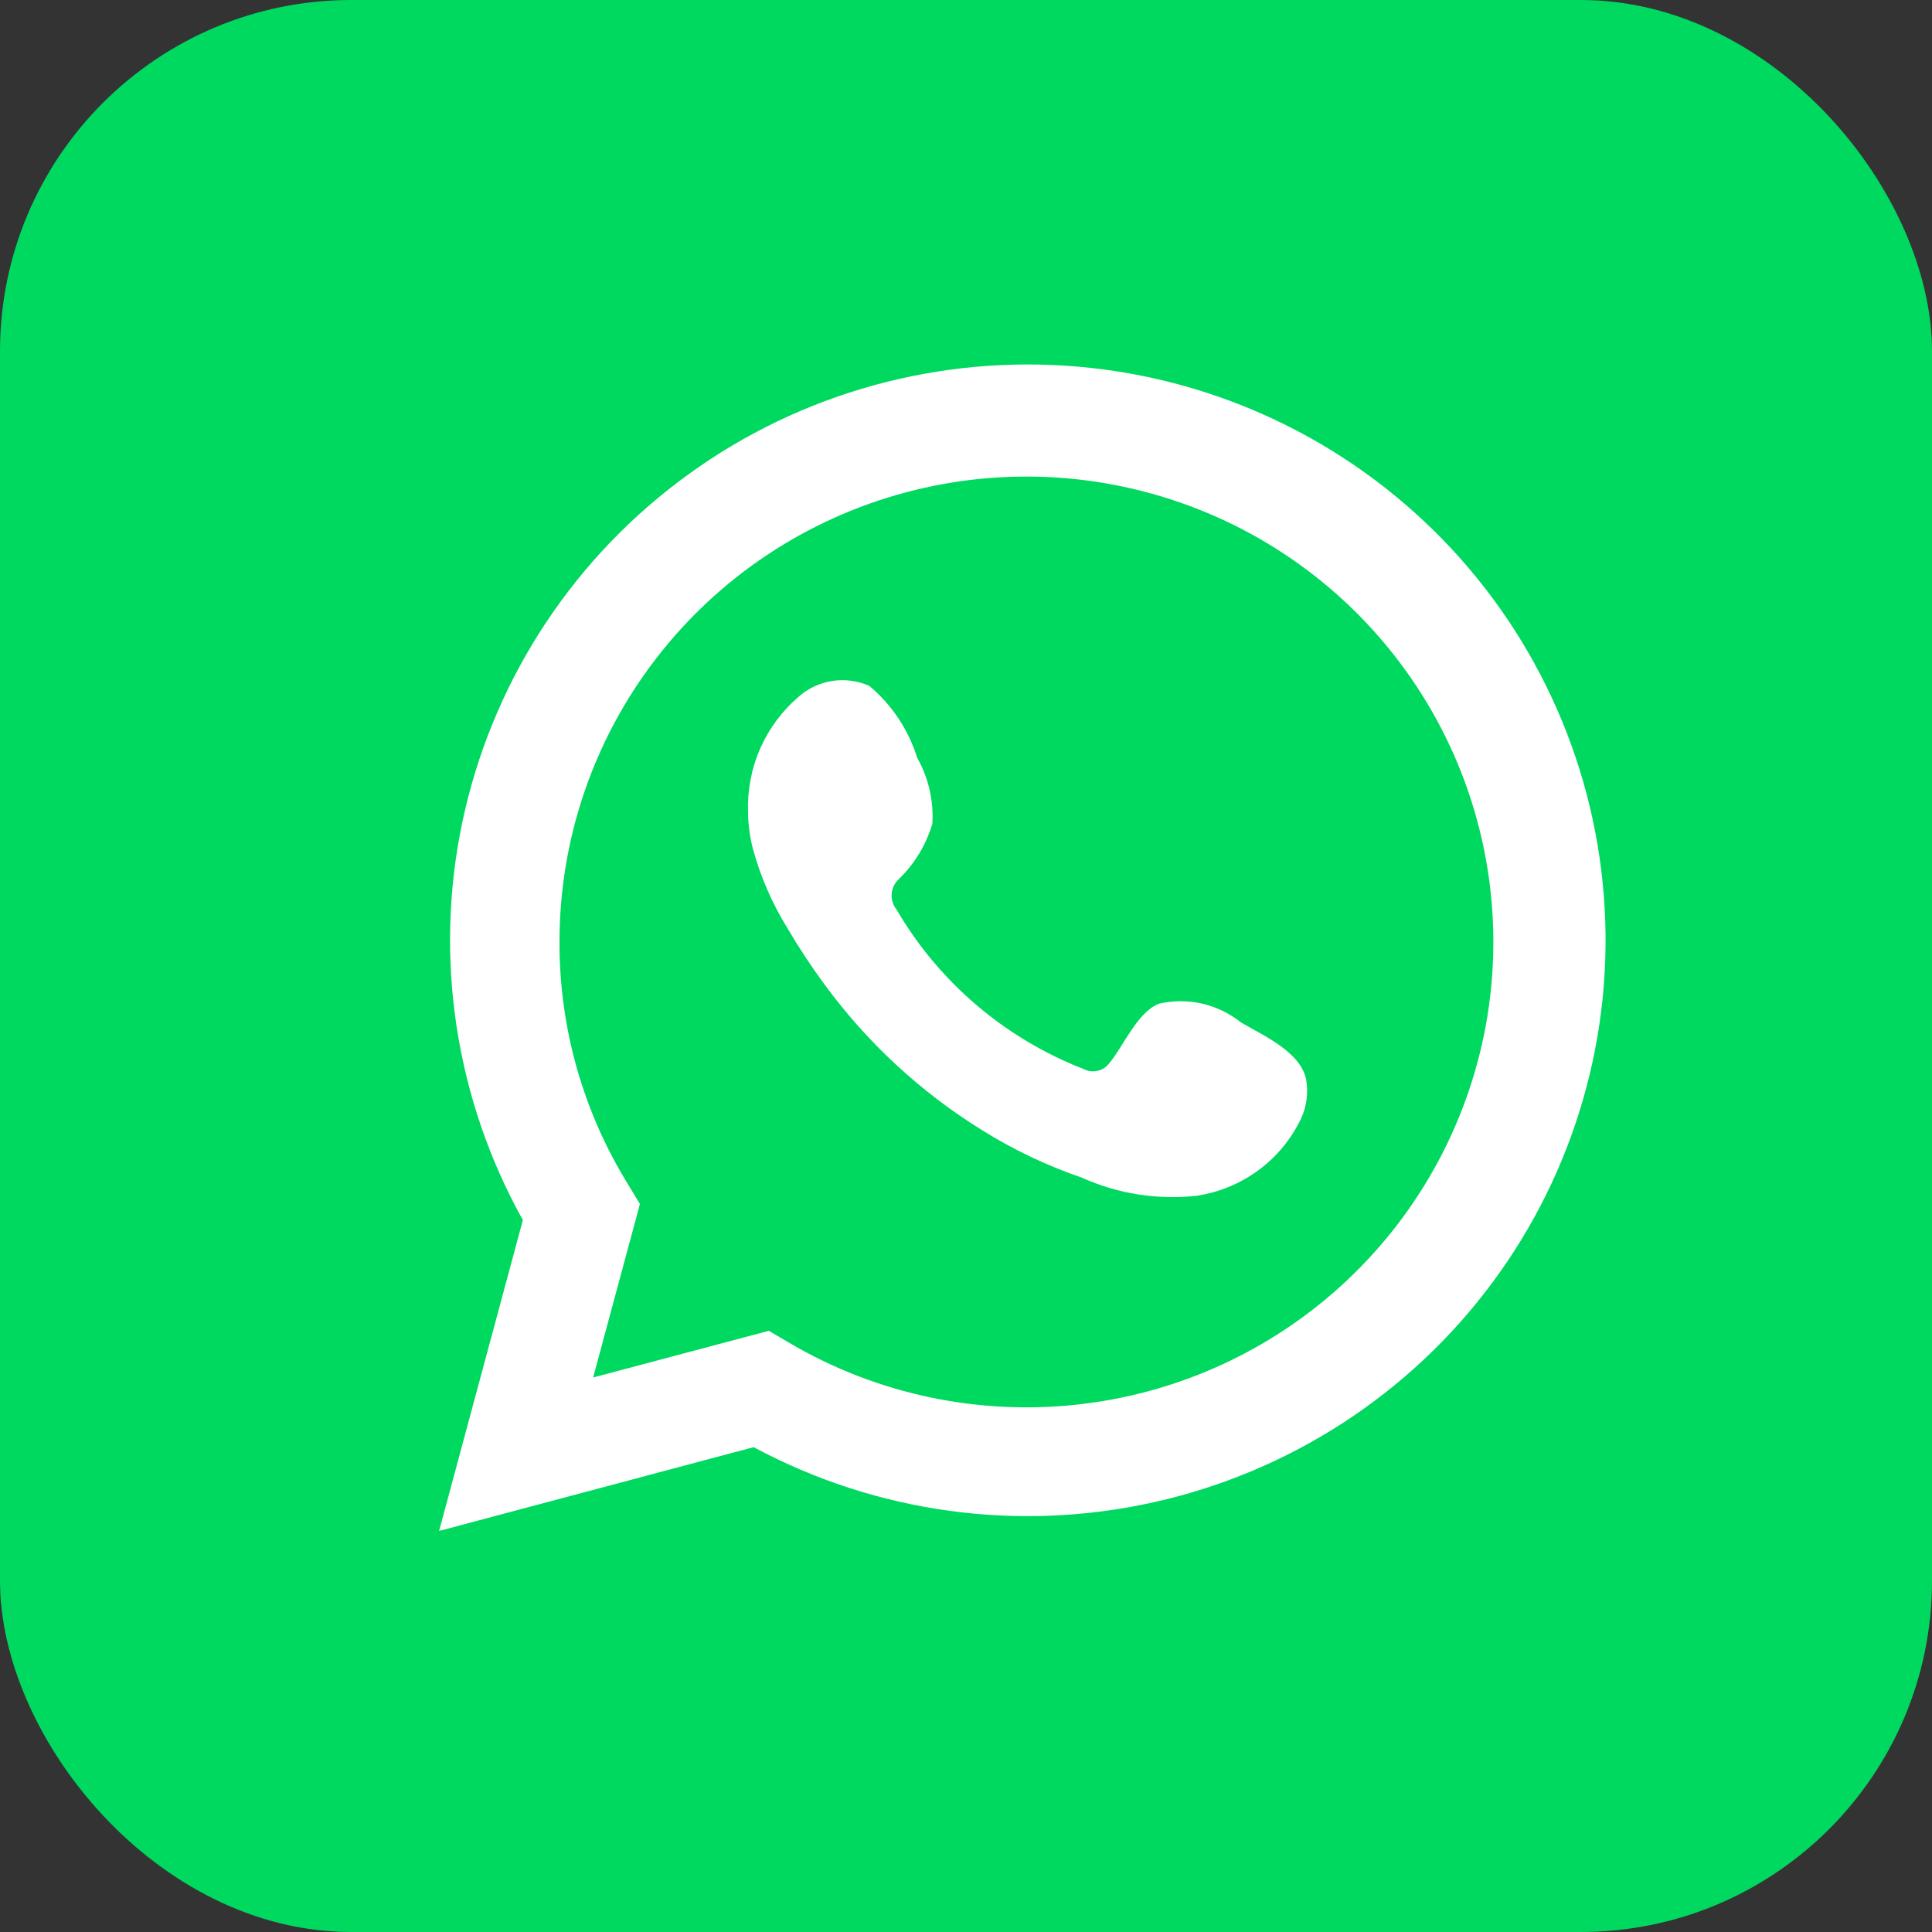
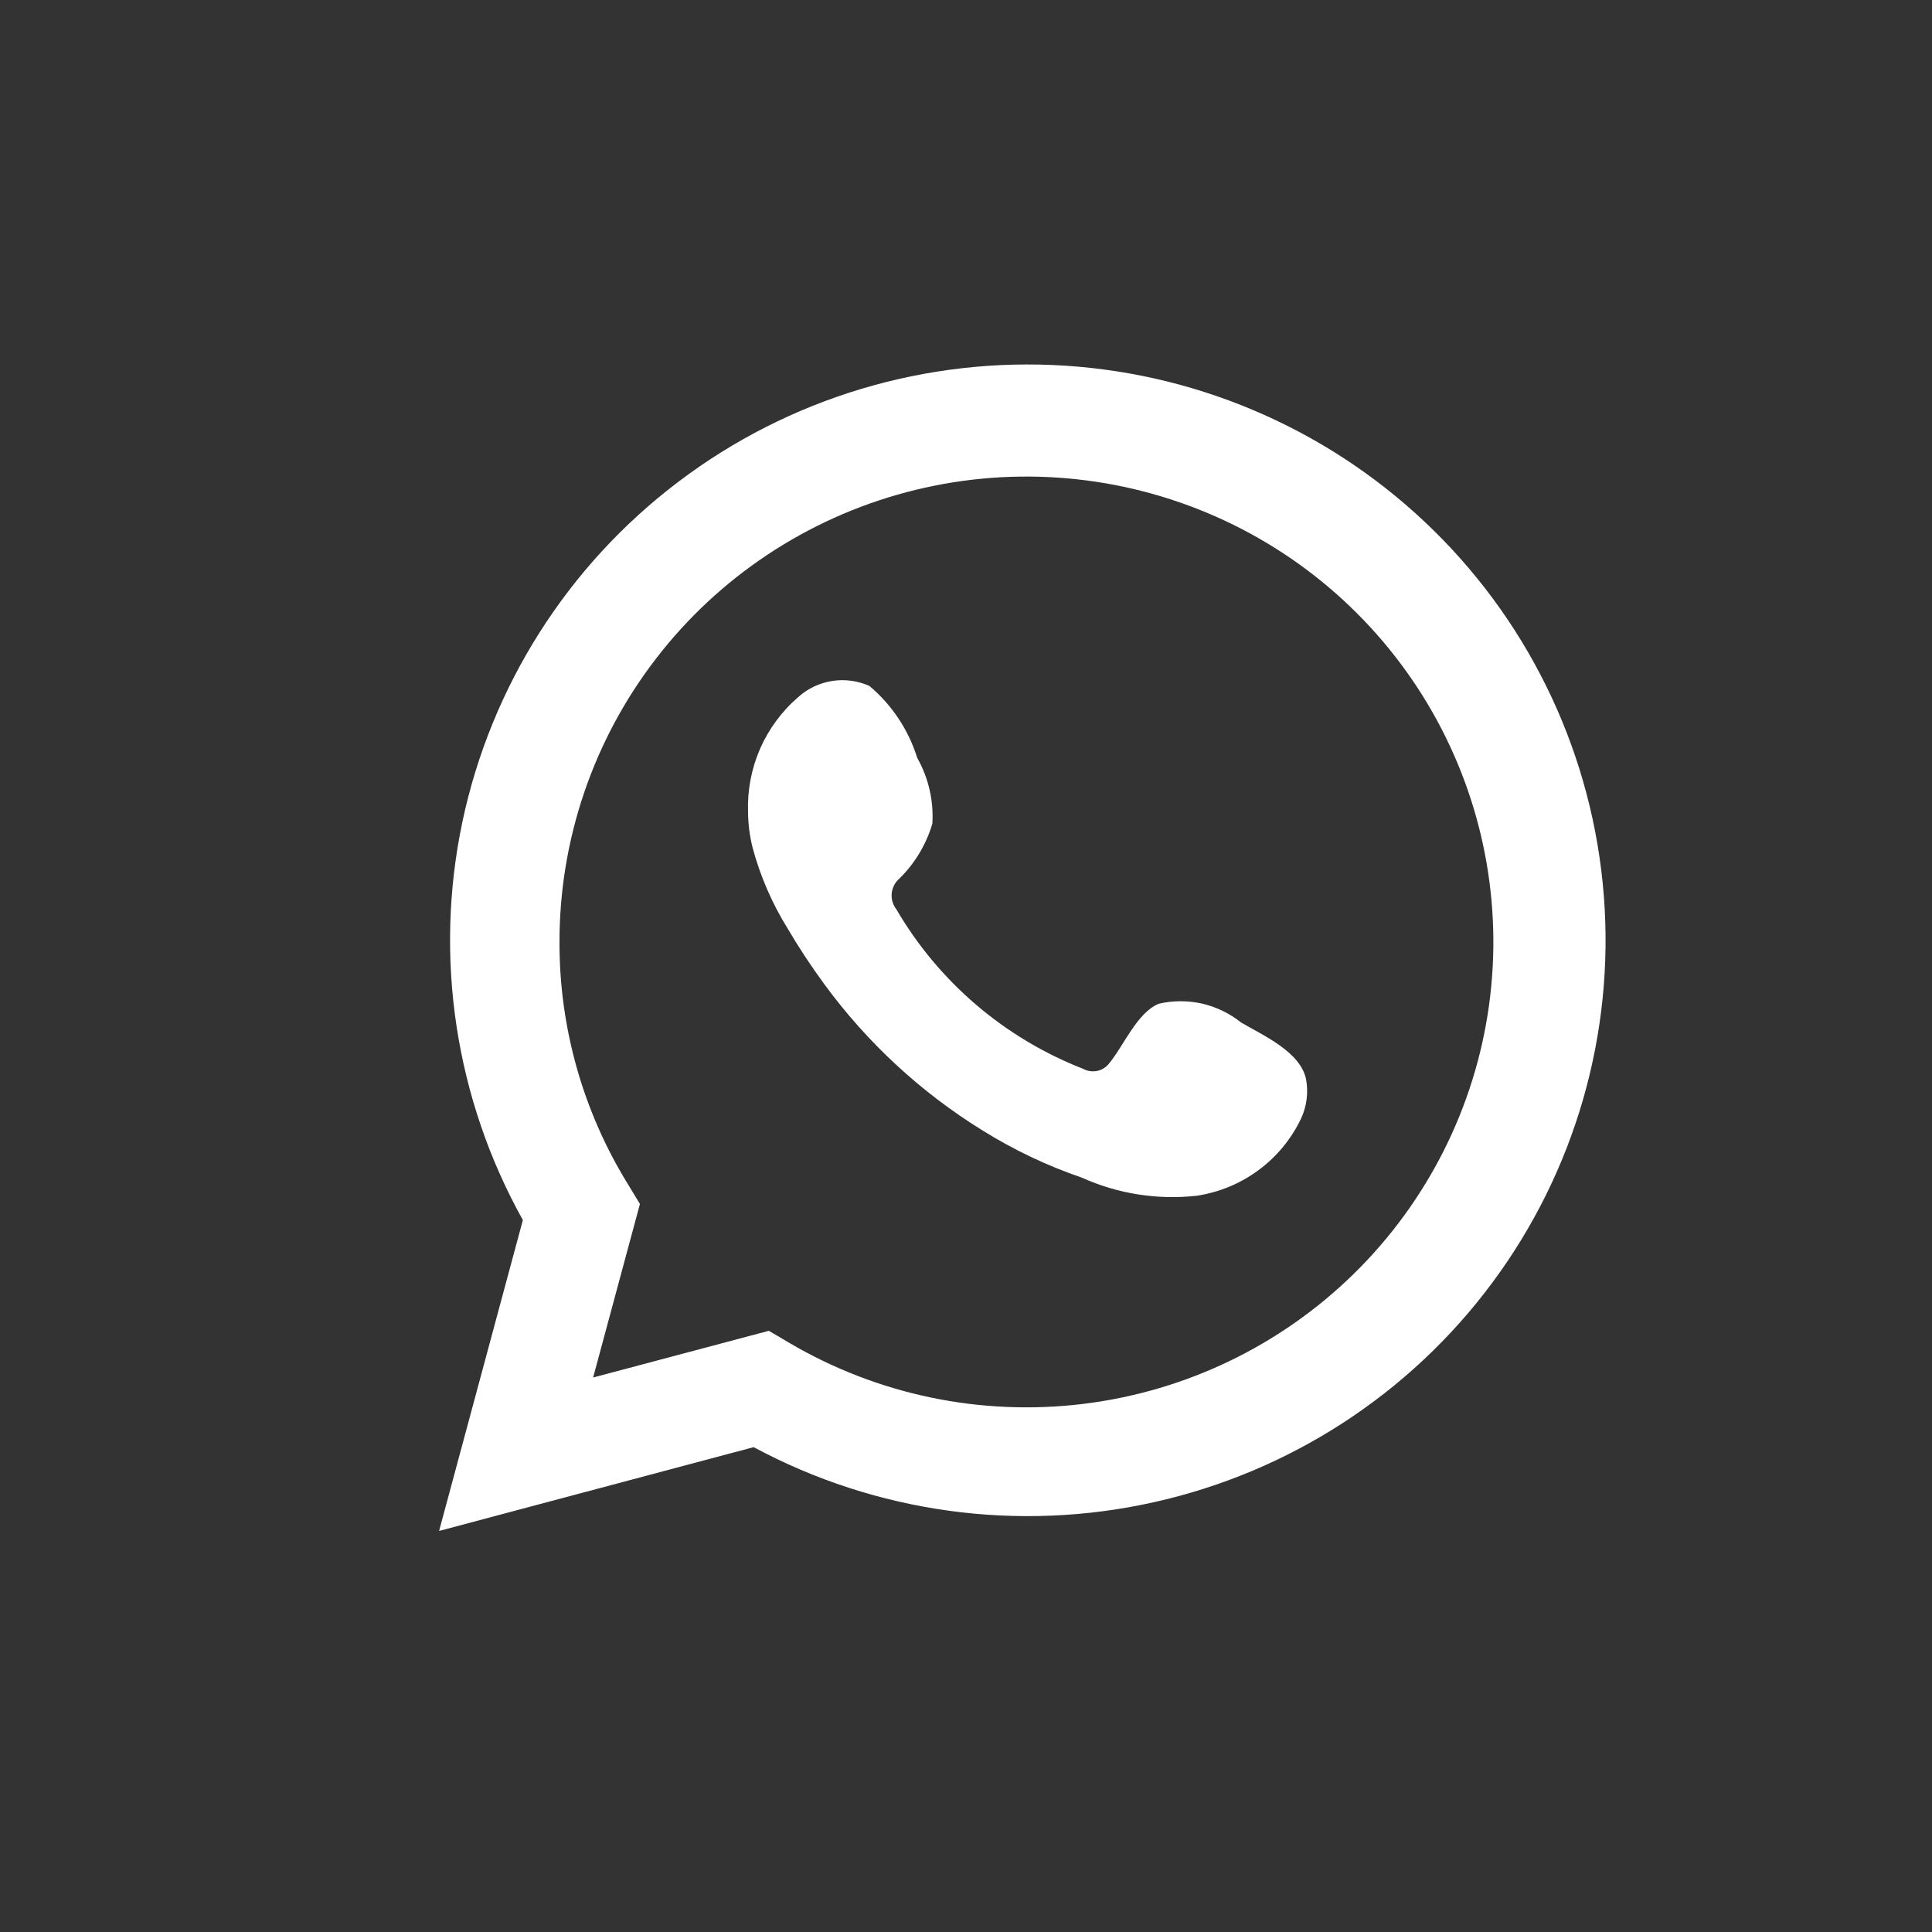
<svg xmlns="http://www.w3.org/2000/svg" width="22" height="22" viewBox="0 0 22 22" fill="none">
  <rect x="0" y="0" width="22" height="22" fill="#333333" stroke="none" />
  <g id="Default/WhatsApp">
-     <rect width="22" height="22" rx="4" fill="#00D95F" />
    <g id="Vector">
      <path d="M5 17.433L5.954 13.893C5.185 12.514 4.94 10.904 5.265 9.36C5.591 7.816 6.464 6.44 7.725 5.486C8.985 4.531 10.549 4.062 12.129 4.164C13.709 4.266 15.199 4.932 16.326 6.041C17.453 7.149 18.14 8.626 18.263 10.199C18.386 11.772 17.935 13.337 16.994 14.605C16.053 15.874 14.684 16.762 13.139 17.106C11.594 17.451 9.976 17.228 8.582 16.479L5 17.433ZM8.755 15.154L8.977 15.285C9.986 15.882 11.165 16.128 12.33 15.987C13.495 15.846 14.58 15.325 15.417 14.504C16.253 13.684 16.794 12.611 16.955 11.453C17.116 10.294 16.887 9.115 16.306 8.1C15.724 7.084 14.822 6.288 13.739 5.837C12.657 5.386 11.455 5.304 10.321 5.605C9.187 5.906 8.184 6.572 7.47 7.5C6.755 8.428 6.369 9.565 6.371 10.734C6.37 11.704 6.639 12.655 7.148 13.481L7.287 13.71L6.754 15.686L8.755 15.154Z" fill="white" />
      <path fill-rule="evenodd" clip-rule="evenodd" d="M14.132 11.643C14.002 11.539 13.85 11.466 13.688 11.428C13.525 11.392 13.356 11.392 13.194 11.43C12.949 11.531 12.792 11.913 12.634 12.104C12.601 12.149 12.552 12.182 12.497 12.194C12.441 12.206 12.383 12.198 12.334 12.171C11.44 11.822 10.691 11.183 10.208 10.356C10.167 10.304 10.148 10.239 10.154 10.173C10.16 10.108 10.192 10.047 10.242 10.004C10.418 9.831 10.547 9.616 10.617 9.379C10.633 9.118 10.573 8.858 10.445 8.631C10.345 8.311 10.157 8.027 9.9 7.811C9.768 7.752 9.622 7.732 9.478 7.754C9.335 7.776 9.201 7.838 9.093 7.935C8.905 8.096 8.756 8.298 8.656 8.524C8.557 8.751 8.51 8.997 8.518 9.244C8.519 9.383 8.537 9.522 8.571 9.656C8.658 9.979 8.792 10.288 8.969 10.573C9.097 10.791 9.236 11.002 9.386 11.206C9.874 11.873 10.487 12.44 11.192 12.875C11.546 13.095 11.924 13.275 12.319 13.41C12.729 13.595 13.182 13.666 13.629 13.616C13.884 13.577 14.126 13.477 14.333 13.323C14.54 13.17 14.705 12.969 14.816 12.736C14.881 12.596 14.9 12.439 14.872 12.287C14.805 11.976 14.388 11.793 14.132 11.643Z" fill="white" />
    </g>
  </g>
</svg>